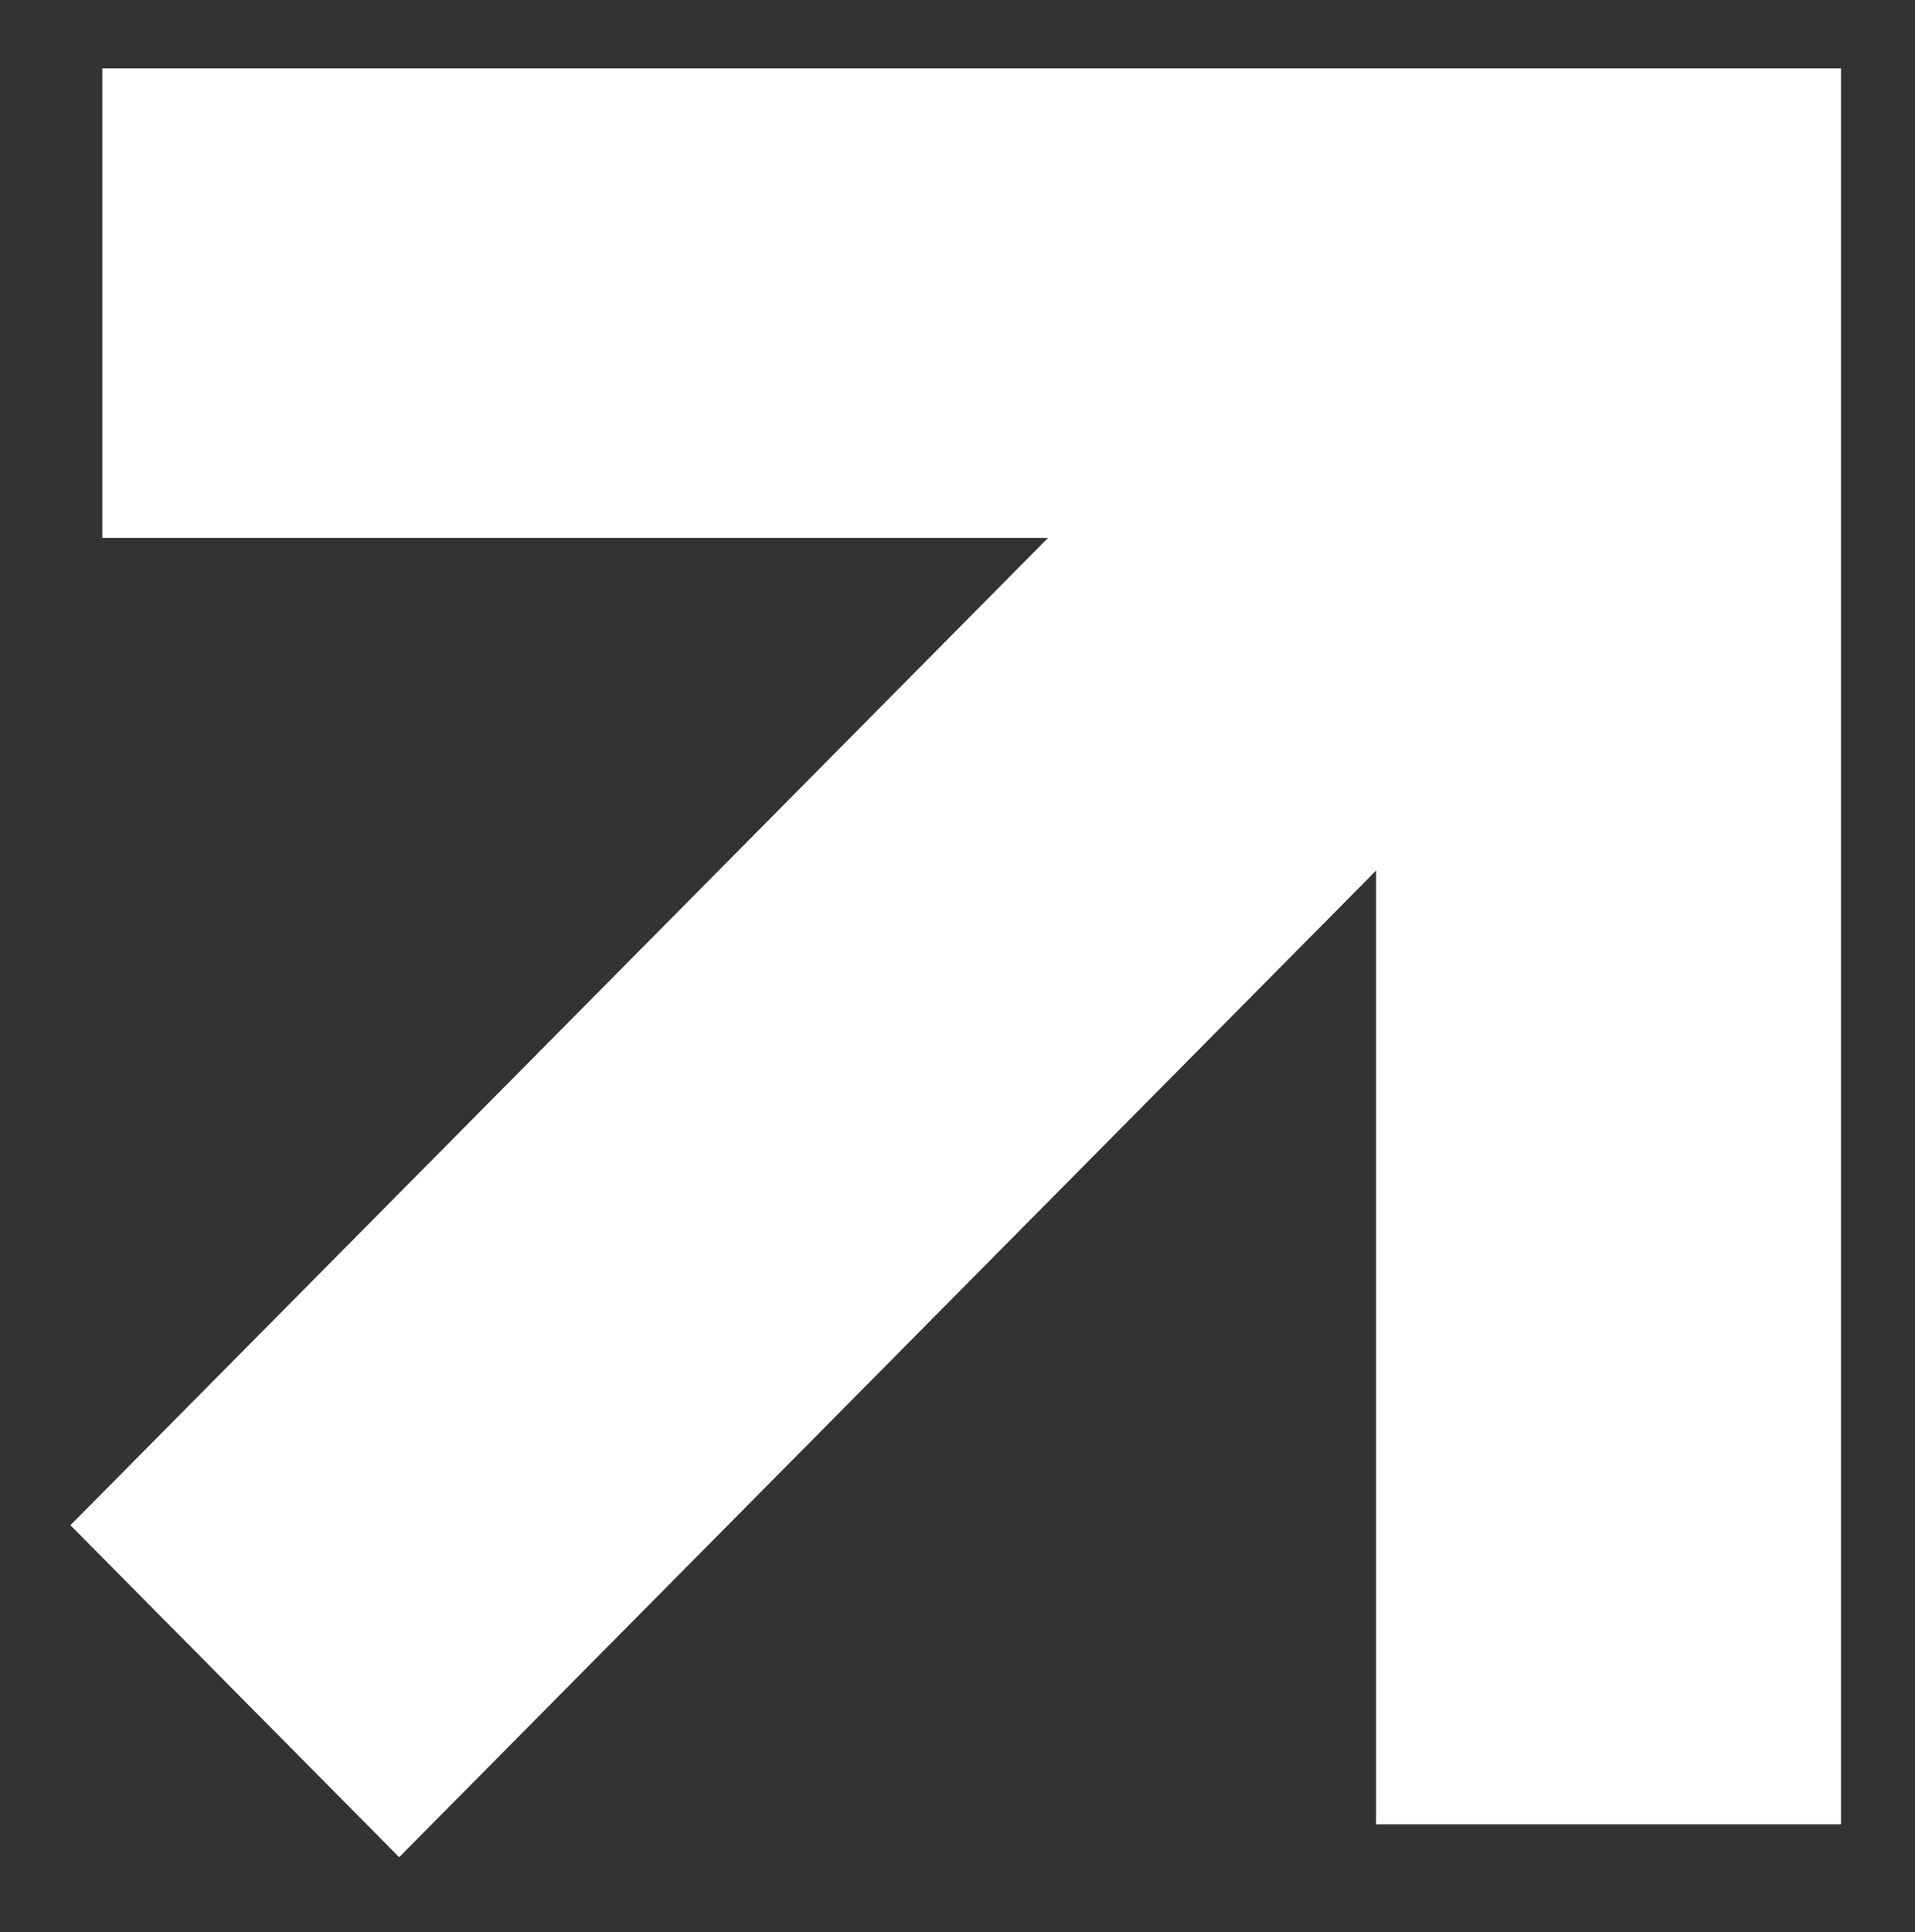
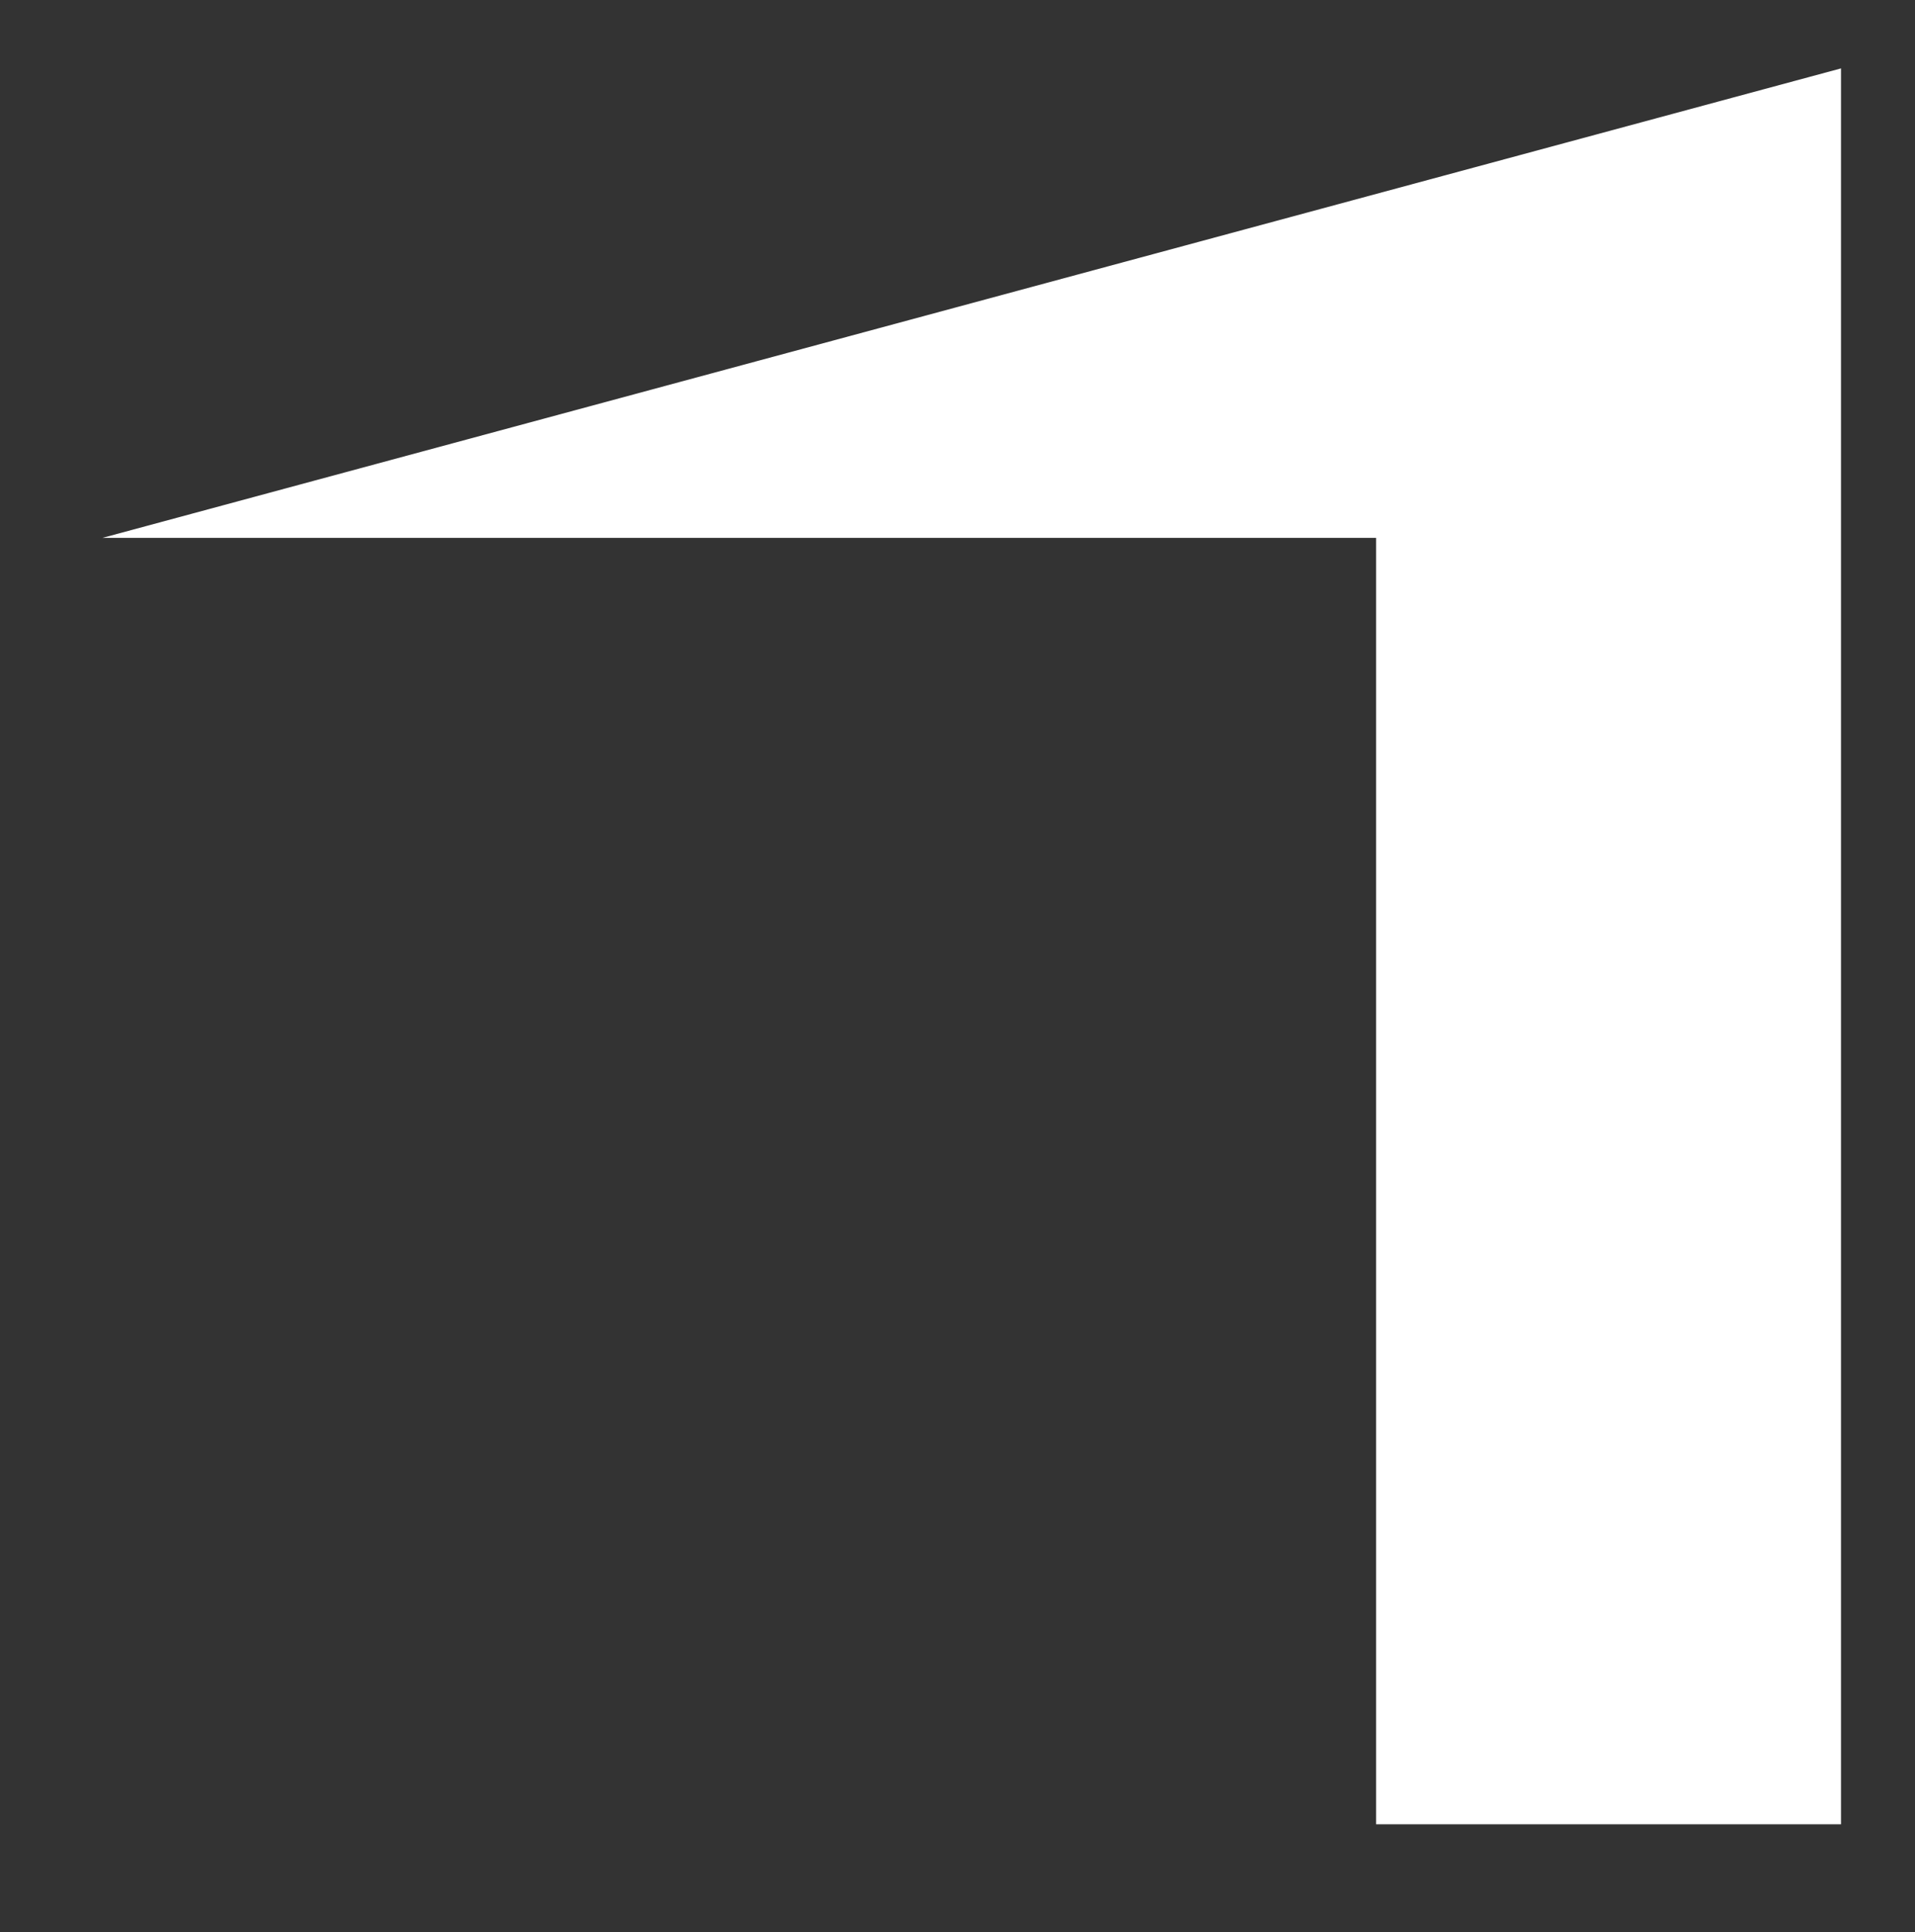
<svg xmlns="http://www.w3.org/2000/svg" width="112" height="113" viewBox="0 0 112 113" fill="none">
  <rect x="0" y="0" width="112" height="113" fill="#333333" stroke="none" />
-   <path fill-rule="evenodd" clip-rule="evenodd" d="M80.483 31.457L5.985 31.457L5.985 4L107.672 4L107.672 106.688L80.483 106.688L80.483 31.457Z" fill="white" />
-   <path fill-rule="evenodd" clip-rule="evenodd" d="M4.119 89.197L86.774 5.728L105.999 25.143L23.345 108.611L4.119 89.197Z" fill="white" />
+   <path fill-rule="evenodd" clip-rule="evenodd" d="M80.483 31.457L5.985 31.457L107.672 4L107.672 106.688L80.483 106.688L80.483 31.457Z" fill="white" />
</svg>